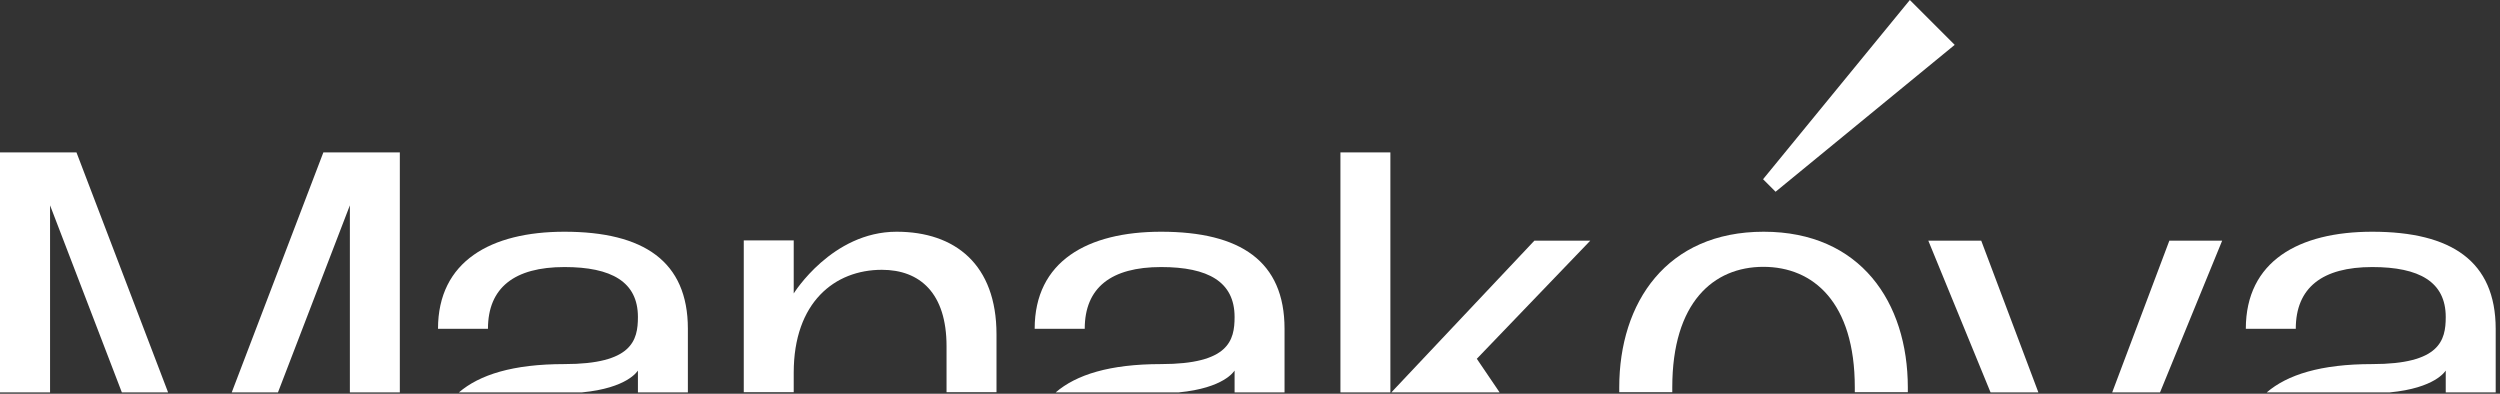
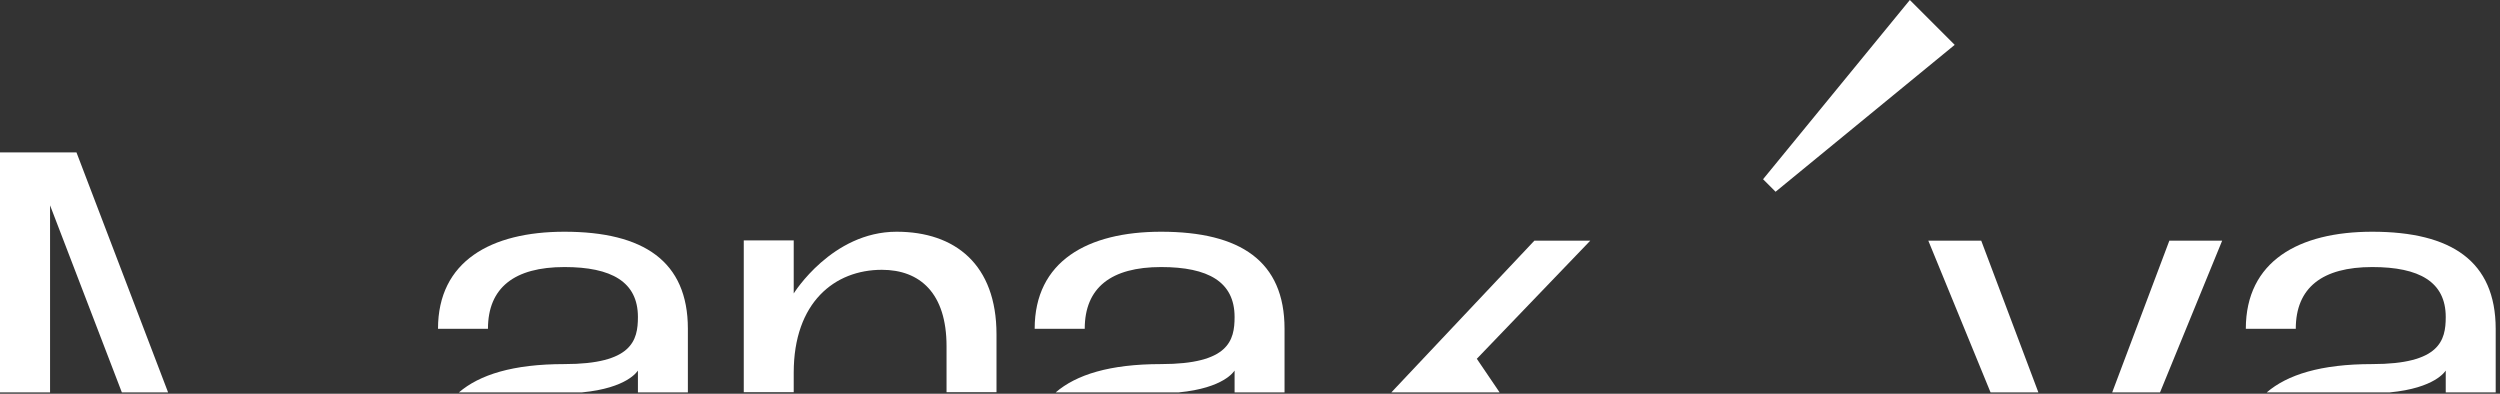
<svg xmlns="http://www.w3.org/2000/svg" width="527" height="83" viewBox="0 0 527 83" fill="none">
  <rect x="0" y="0" width="527" height="83" fill="#333333" stroke="none" />
  <path d="M0 32.126V82.719H10.552V43.282L25.688 82.719H35.435L16.119 32.126H0Z" fill="white" />
-   <path d="M48.849 82.719H58.596L73.754 43.282V82.719H84.284V32.126H68.165L48.849 82.719Z" fill="white" />
  <path d="M118.981 48.849C103.488 48.849 92.332 55.064 92.332 69.305H102.862C102.862 60.631 108.451 56.294 118.981 56.294C128.885 56.294 134.474 59.401 134.474 66.823C134.474 71.787 133.222 76.75 118.981 76.75C108.116 76.75 101.096 78.985 96.736 82.719H122.647C132.283 81.802 134.362 78.248 134.474 78.113V82.719H145.004V69.305C145.004 55.064 135.659 48.849 118.981 48.849Z" fill="white" />
  <path d="M189.001 48.849C175.364 48.849 167.316 61.86 167.316 61.86V50.682H156.786V82.674H167.316V78.561C167.316 63.694 175.99 56.875 185.894 56.875C193.942 56.875 199.531 61.816 199.531 72.972V82.674H210.061V70.468C210.061 55.802 201.387 48.849 189.001 48.849Z" fill="white" />
  <path d="M244.758 48.849C229.265 48.849 218.109 55.064 218.109 69.305H228.662C228.662 60.631 234.228 56.294 244.758 56.294C254.684 56.294 260.251 59.401 260.251 66.823C260.251 71.787 259.022 76.75 244.758 76.75C233.915 76.75 226.873 78.985 222.536 82.719H248.447C258.06 81.802 260.139 78.248 260.251 78.113V82.719H270.781V69.305C270.781 55.064 261.481 48.849 244.758 48.849Z" fill="white" />
  <path d="M323.453 50.727L293.294 82.719H316.12L311.313 75.632L335.235 50.727H323.453Z" fill="white" />
-   <path d="M293.093 32.126H282.563V82.719H293.093V32.126Z" fill="white" />
-   <path d="M371.787 48.849C351.331 48.849 341.338 63.761 341.338 81.646V82.674H352.516V81.646C352.516 63.761 361.19 56.249 371.72 56.249C382.25 56.249 390.991 63.761 390.991 81.646C390.991 82.003 390.991 82.339 390.991 82.674H402.17C402.17 82.339 402.17 82.003 402.17 81.646C402.147 63.761 392.221 48.849 371.787 48.849Z" fill="white" />
+   <path d="M293.093 32.126H282.563H293.093V32.126Z" fill="white" />
  <path d="M406.485 50.727L419.608 82.719H429.691L417.641 50.727H406.485Z" fill="white" />
  <path d="M445.25 82.719H455.333L468.434 50.727H457.301L445.25 82.719Z" fill="white" />
  <path d="M500.069 48.849C484.576 48.849 473.42 55.064 473.42 69.305H483.95C483.95 60.631 489.539 56.294 500.069 56.294C509.973 56.294 515.562 59.401 515.562 66.823C515.562 71.787 514.31 76.75 500.069 76.75C489.204 76.75 482.184 78.985 477.824 82.719H503.735C513.371 81.802 515.45 78.248 515.562 78.113V82.719H526.092V69.305C526.069 55.064 516.769 48.849 500.069 48.849Z" fill="white" />
  <path d="M374.291 40.42L412.051 9.457L402.595 0L371.653 37.782L374.291 40.42Z" fill="white" />
</svg>